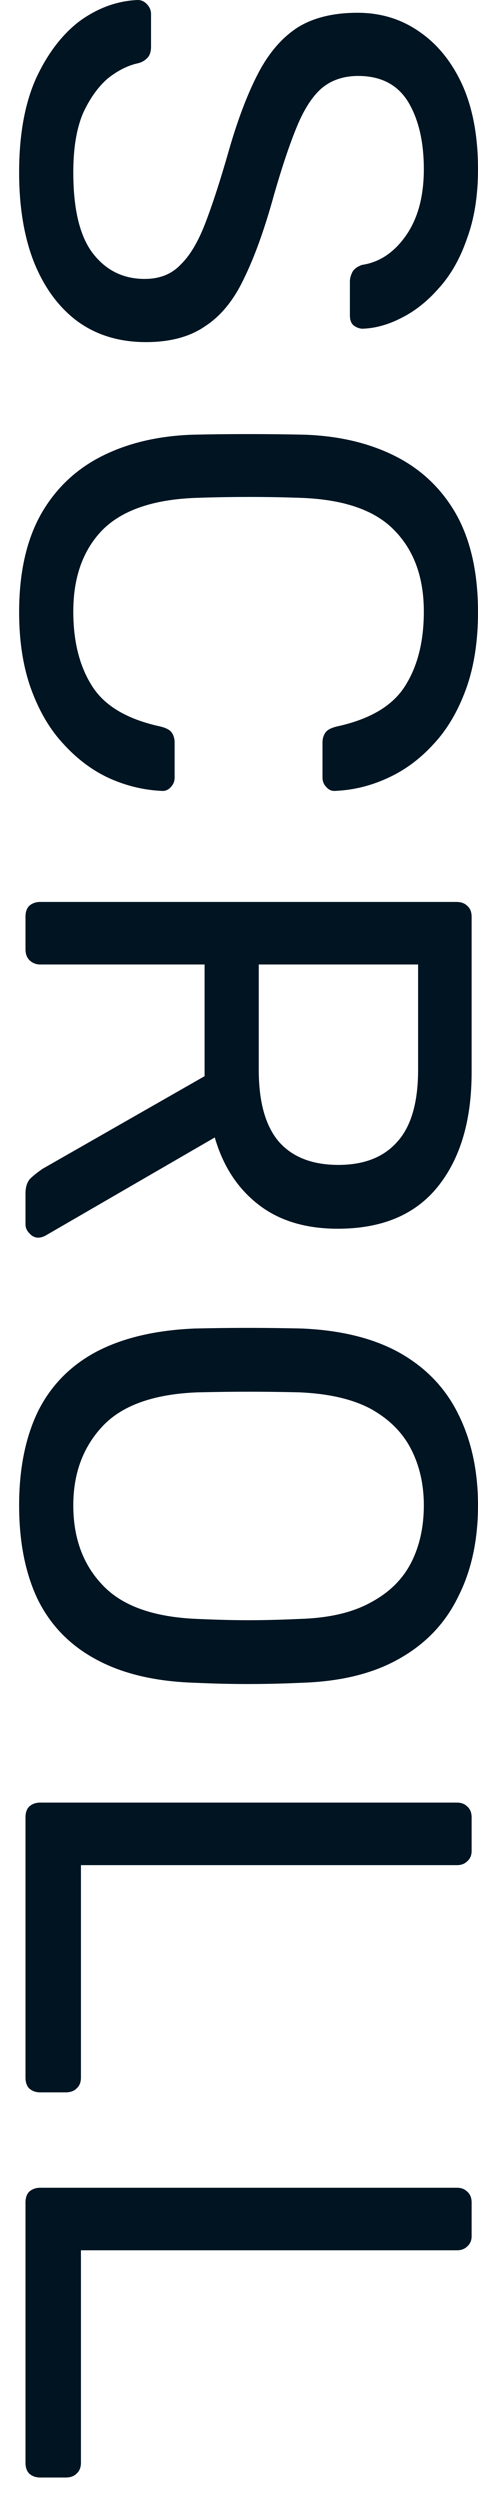
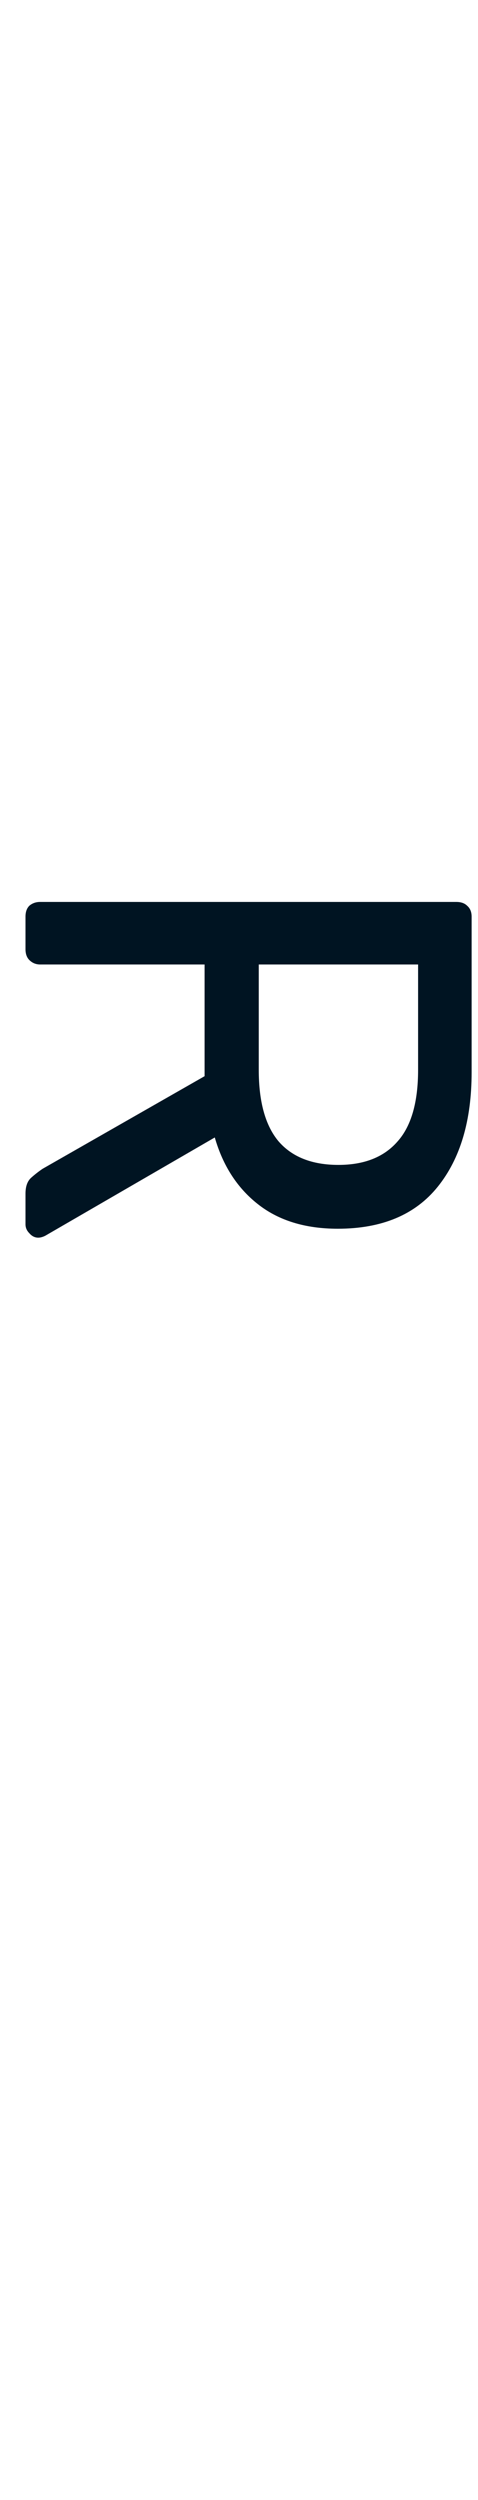
<svg xmlns="http://www.w3.org/2000/svg" width="9" height="47" viewBox="0 0 9 47" fill="none">
-   <path d="M0.36 3.24C0.36 2.544 0.464 1.96 0.672 1.488C0.888 1.016 1.164 0.652 1.5 0.396C1.844 0.148 2.208 0.016 2.592 -2.80103e-07C2.656 -2.77305e-07 2.712 0.024 2.76 0.072C2.816 0.128 2.844 0.192 2.844 0.264L2.844 0.876C2.844 0.972 2.82 1.044 2.772 1.092C2.724 1.14 2.668 1.172 2.604 1.188C2.412 1.228 2.22 1.324 2.028 1.476C1.844 1.636 1.688 1.856 1.56 2.136C1.44 2.424 1.38 2.792 1.38 3.24C1.38 3.928 1.5 4.432 1.74 4.752C1.988 5.08 2.316 5.244 2.724 5.244C3.004 5.244 3.228 5.156 3.396 4.98C3.572 4.812 3.728 4.552 3.864 4.2C4 3.848 4.148 3.392 4.308 2.832C4.476 2.248 4.66 1.764 4.86 1.38C5.06 0.996 5.308 0.708 5.604 0.516C5.9 0.332 6.276 0.24 6.732 0.24C7.164 0.24 7.548 0.356 7.884 0.588C8.228 0.82 8.5 1.152 8.7 1.584C8.9 2.024 9 2.556 9 3.18C9 3.676 8.932 4.108 8.796 4.476C8.668 4.852 8.492 5.164 8.268 5.412C8.052 5.66 7.816 5.848 7.56 5.976C7.312 6.104 7.068 6.172 6.828 6.18C6.772 6.18 6.716 6.16 6.66 6.12C6.612 6.08 6.588 6.016 6.588 5.928L6.588 5.292C6.588 5.236 6.604 5.176 6.636 5.112C6.668 5.056 6.728 5.012 6.816 4.98C7.144 4.932 7.42 4.748 7.644 4.428C7.868 4.108 7.98 3.692 7.98 3.18C7.98 2.66 7.88 2.236 7.68 1.908C7.48 1.588 7.168 1.428 6.744 1.428C6.472 1.428 6.244 1.504 6.06 1.656C5.884 1.808 5.728 2.048 5.592 2.376C5.456 2.704 5.312 3.132 5.16 3.66C4.984 4.3 4.796 4.824 4.596 5.232C4.404 5.64 4.16 5.94 3.864 6.132C3.576 6.332 3.204 6.432 2.748 6.432C2.244 6.432 1.812 6.3 1.452 6.036C1.1 5.772 0.828 5.4 0.636 4.92C0.452 4.448 0.36 3.888 0.36 3.24Z" fill="#001422" />
-   <path d="M0.36 11.509C0.36 10.773 0.496 10.161 0.768 9.673C1.04 9.193 1.42 8.829 1.908 8.581C2.396 8.333 2.964 8.197 3.612 8.173C3.94 8.165 4.292 8.161 4.668 8.161C5.044 8.161 5.404 8.165 5.748 8.173C6.396 8.197 6.964 8.333 7.452 8.581C7.94 8.829 8.32 9.193 8.592 9.673C8.864 10.161 9 10.773 9 11.509C9 12.061 8.924 12.545 8.772 12.961C8.62 13.377 8.416 13.721 8.16 13.993C7.904 14.273 7.616 14.485 7.296 14.629C6.984 14.773 6.66 14.853 6.324 14.869C6.252 14.877 6.192 14.853 6.144 14.797C6.096 14.749 6.072 14.689 6.072 14.617L6.072 13.957C6.072 13.885 6.092 13.821 6.132 13.765C6.172 13.717 6.244 13.681 6.348 13.657C6.972 13.521 7.4 13.265 7.632 12.889C7.864 12.521 7.98 12.057 7.98 11.497C7.98 10.857 7.796 10.349 7.428 9.973C7.068 9.597 6.488 9.393 5.688 9.361C5.032 9.337 4.36 9.337 3.672 9.361C2.872 9.393 2.288 9.597 1.92 9.973C1.56 10.349 1.38 10.857 1.38 11.497C1.38 12.057 1.496 12.521 1.728 12.889C1.96 13.265 2.388 13.521 3.012 13.657C3.116 13.681 3.188 13.717 3.228 13.765C3.268 13.821 3.288 13.885 3.288 13.957L3.288 14.617C3.288 14.689 3.264 14.749 3.216 14.797C3.168 14.853 3.108 14.877 3.036 14.869C2.7 14.853 2.372 14.773 2.052 14.629C1.74 14.485 1.456 14.273 1.2 13.993C0.944 13.721 0.74 13.377 0.588 12.961C0.436 12.545 0.36 12.061 0.36 11.509Z" fill="#001422" />
  <path d="M0.48 17.233C0.48 17.145 0.504 17.077 0.552 17.029C0.608 16.981 0.676 16.957 0.756 16.957L8.592 16.957C8.68 16.957 8.748 16.981 8.796 17.029C8.852 17.077 8.88 17.145 8.88 17.233L8.88 20.161C8.88 21.065 8.668 21.781 8.244 22.309C7.82 22.837 7.192 23.101 6.36 23.101C5.744 23.101 5.24 22.945 4.848 22.633C4.464 22.329 4.196 21.913 4.044 21.385L0.852 23.233C0.804 23.257 0.76 23.269 0.72 23.269C0.656 23.269 0.6 23.241 0.552 23.185C0.504 23.137 0.48 23.081 0.48 23.017L0.48 22.441C0.48 22.305 0.516 22.205 0.588 22.141C0.66 22.077 0.732 22.021 0.804 21.973L3.852 20.233L3.852 18.133L0.756 18.133C0.676 18.133 0.608 18.105 0.552 18.049C0.504 18.001 0.48 17.933 0.48 17.845L0.48 17.233ZM4.872 18.133L4.872 20.113C4.872 20.713 4.996 21.161 5.244 21.457C5.5 21.753 5.876 21.901 6.372 21.901C6.86 21.901 7.232 21.753 7.488 21.457C7.744 21.169 7.872 20.721 7.872 20.113L7.872 18.133L4.872 18.133Z" fill="#001422" />
-   <path d="M0.36 28.301C0.36 27.621 0.476 27.037 0.708 26.549C0.948 26.061 1.312 25.685 1.8 25.421C2.296 25.157 2.916 25.009 3.66 24.977C4.012 24.969 4.348 24.965 4.668 24.965C4.996 24.965 5.336 24.969 5.688 24.977C6.424 25.009 7.036 25.161 7.524 25.433C8.02 25.713 8.388 26.097 8.628 26.585C8.876 27.081 9 27.653 9 28.301C9 28.957 8.876 29.529 8.628 30.017C8.388 30.513 8.02 30.901 7.524 31.181C7.036 31.461 6.424 31.613 5.688 31.637C5.336 31.653 4.996 31.661 4.668 31.661C4.348 31.661 4.012 31.653 3.66 31.637C2.916 31.613 2.296 31.465 1.8 31.193C1.312 30.929 0.948 30.553 0.708 30.065C0.476 29.577 0.36 28.989 0.36 28.301ZM1.38 28.301C1.38 28.917 1.564 29.417 1.932 29.801C2.3 30.193 2.896 30.405 3.72 30.437C4.08 30.453 4.4 30.461 4.68 30.461C4.968 30.461 5.288 30.453 5.64 30.437C6.192 30.421 6.64 30.317 6.984 30.125C7.328 29.941 7.58 29.693 7.74 29.381C7.9 29.069 7.98 28.709 7.98 28.301C7.98 27.909 7.9 27.557 7.74 27.245C7.58 26.933 7.328 26.681 6.984 26.489C6.64 26.305 6.192 26.201 5.64 26.177C5.288 26.169 4.968 26.165 4.68 26.165C4.4 26.165 4.08 26.169 3.72 26.177C2.896 26.209 2.3 26.421 1.932 26.813C1.564 27.205 1.38 27.701 1.38 28.301Z" fill="#001422" />
-   <path d="M0.48 34.166C0.48 34.078 0.504 34.01 0.552 33.962C0.608 33.914 0.676 33.89 0.756 33.89L8.604 33.89C8.684 33.89 8.748 33.914 8.796 33.962C8.852 34.01 8.88 34.078 8.88 34.166L8.88 34.802C8.88 34.882 8.852 34.946 8.796 34.994C8.748 35.042 8.684 35.066 8.604 35.066L1.524 35.066L1.524 39.062C1.524 39.15 1.496 39.218 1.44 39.266C1.392 39.314 1.324 39.338 1.236 39.338L0.756 39.338C0.676 39.338 0.608 39.314 0.552 39.266C0.504 39.218 0.48 39.15 0.48 39.062L0.48 34.166Z" fill="#001422" />
-   <path d="M0.48 41.407C0.48 41.319 0.504 41.251 0.552 41.203C0.608 41.155 0.676 41.131 0.756 41.131L8.604 41.131C8.684 41.131 8.748 41.155 8.796 41.203C8.852 41.251 8.88 41.319 8.88 41.407L8.88 42.043C8.88 42.123 8.852 42.187 8.796 42.235C8.748 42.283 8.684 42.307 8.604 42.307L1.524 42.307L1.524 46.303C1.524 46.391 1.496 46.459 1.44 46.507C1.392 46.555 1.324 46.579 1.236 46.579L0.756 46.579C0.676 46.579 0.608 46.555 0.552 46.507C0.504 46.459 0.48 46.391 0.48 46.303L0.48 41.407Z" fill="#001422" />
</svg>